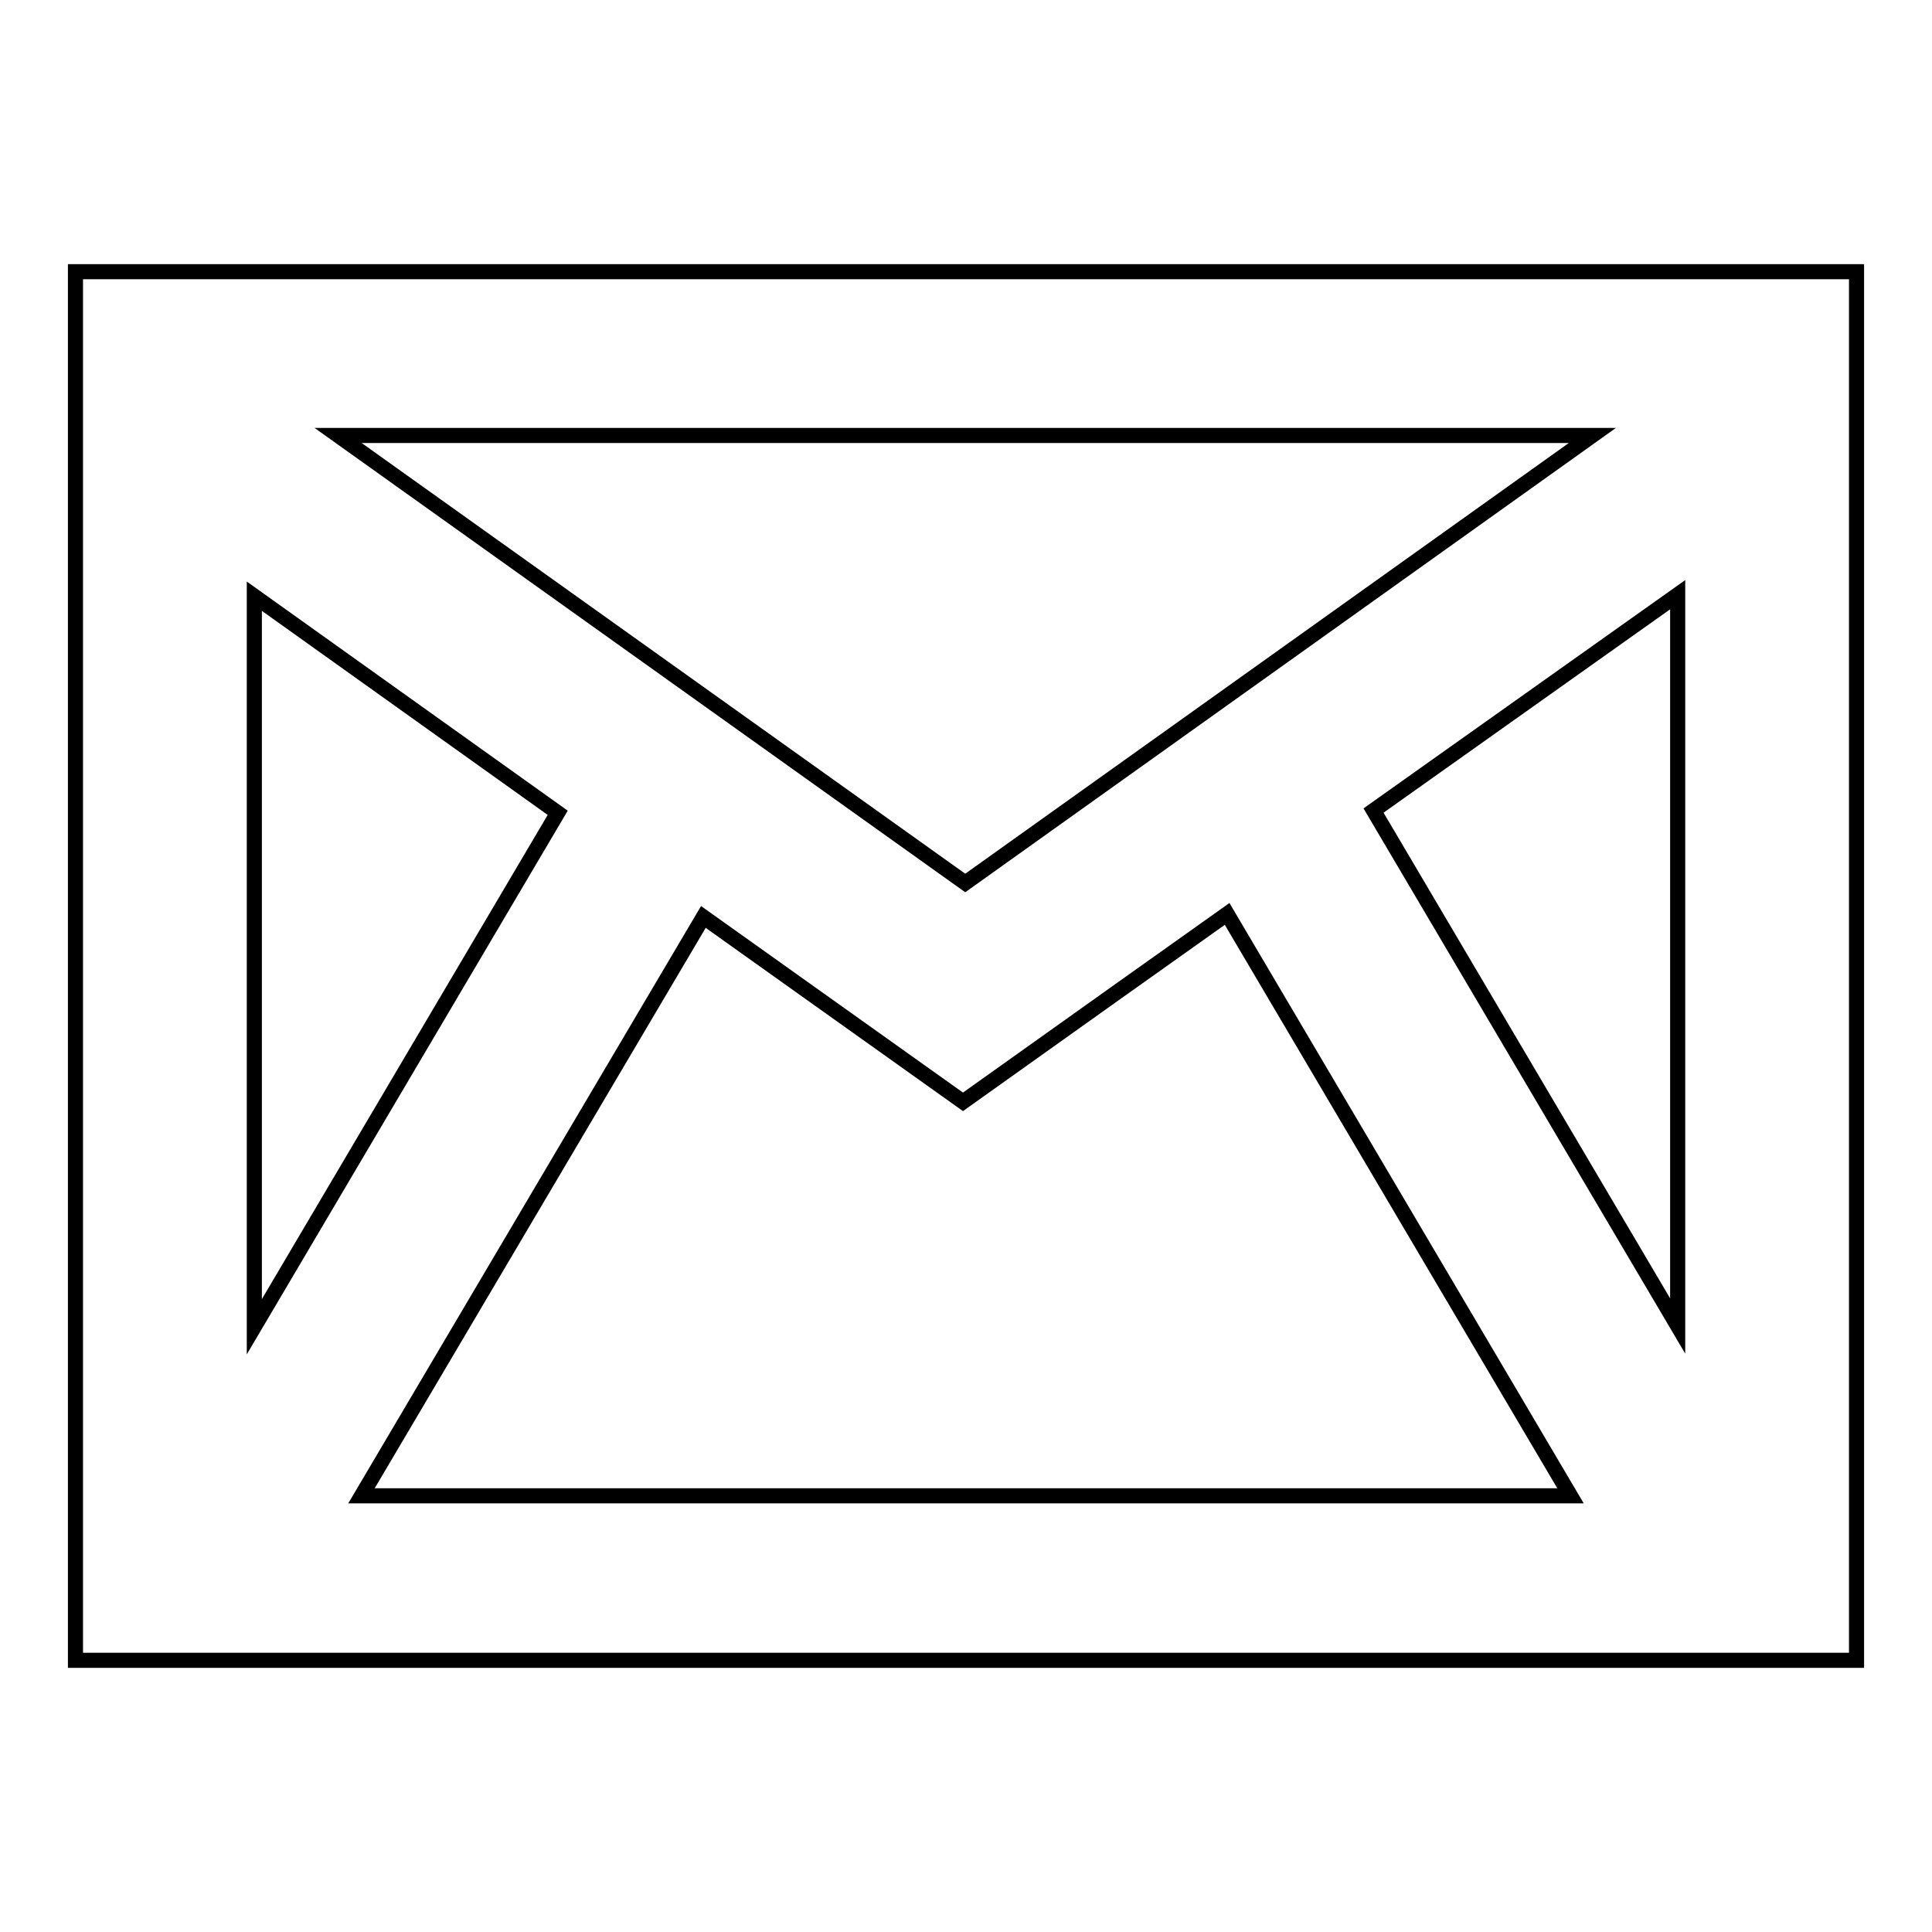
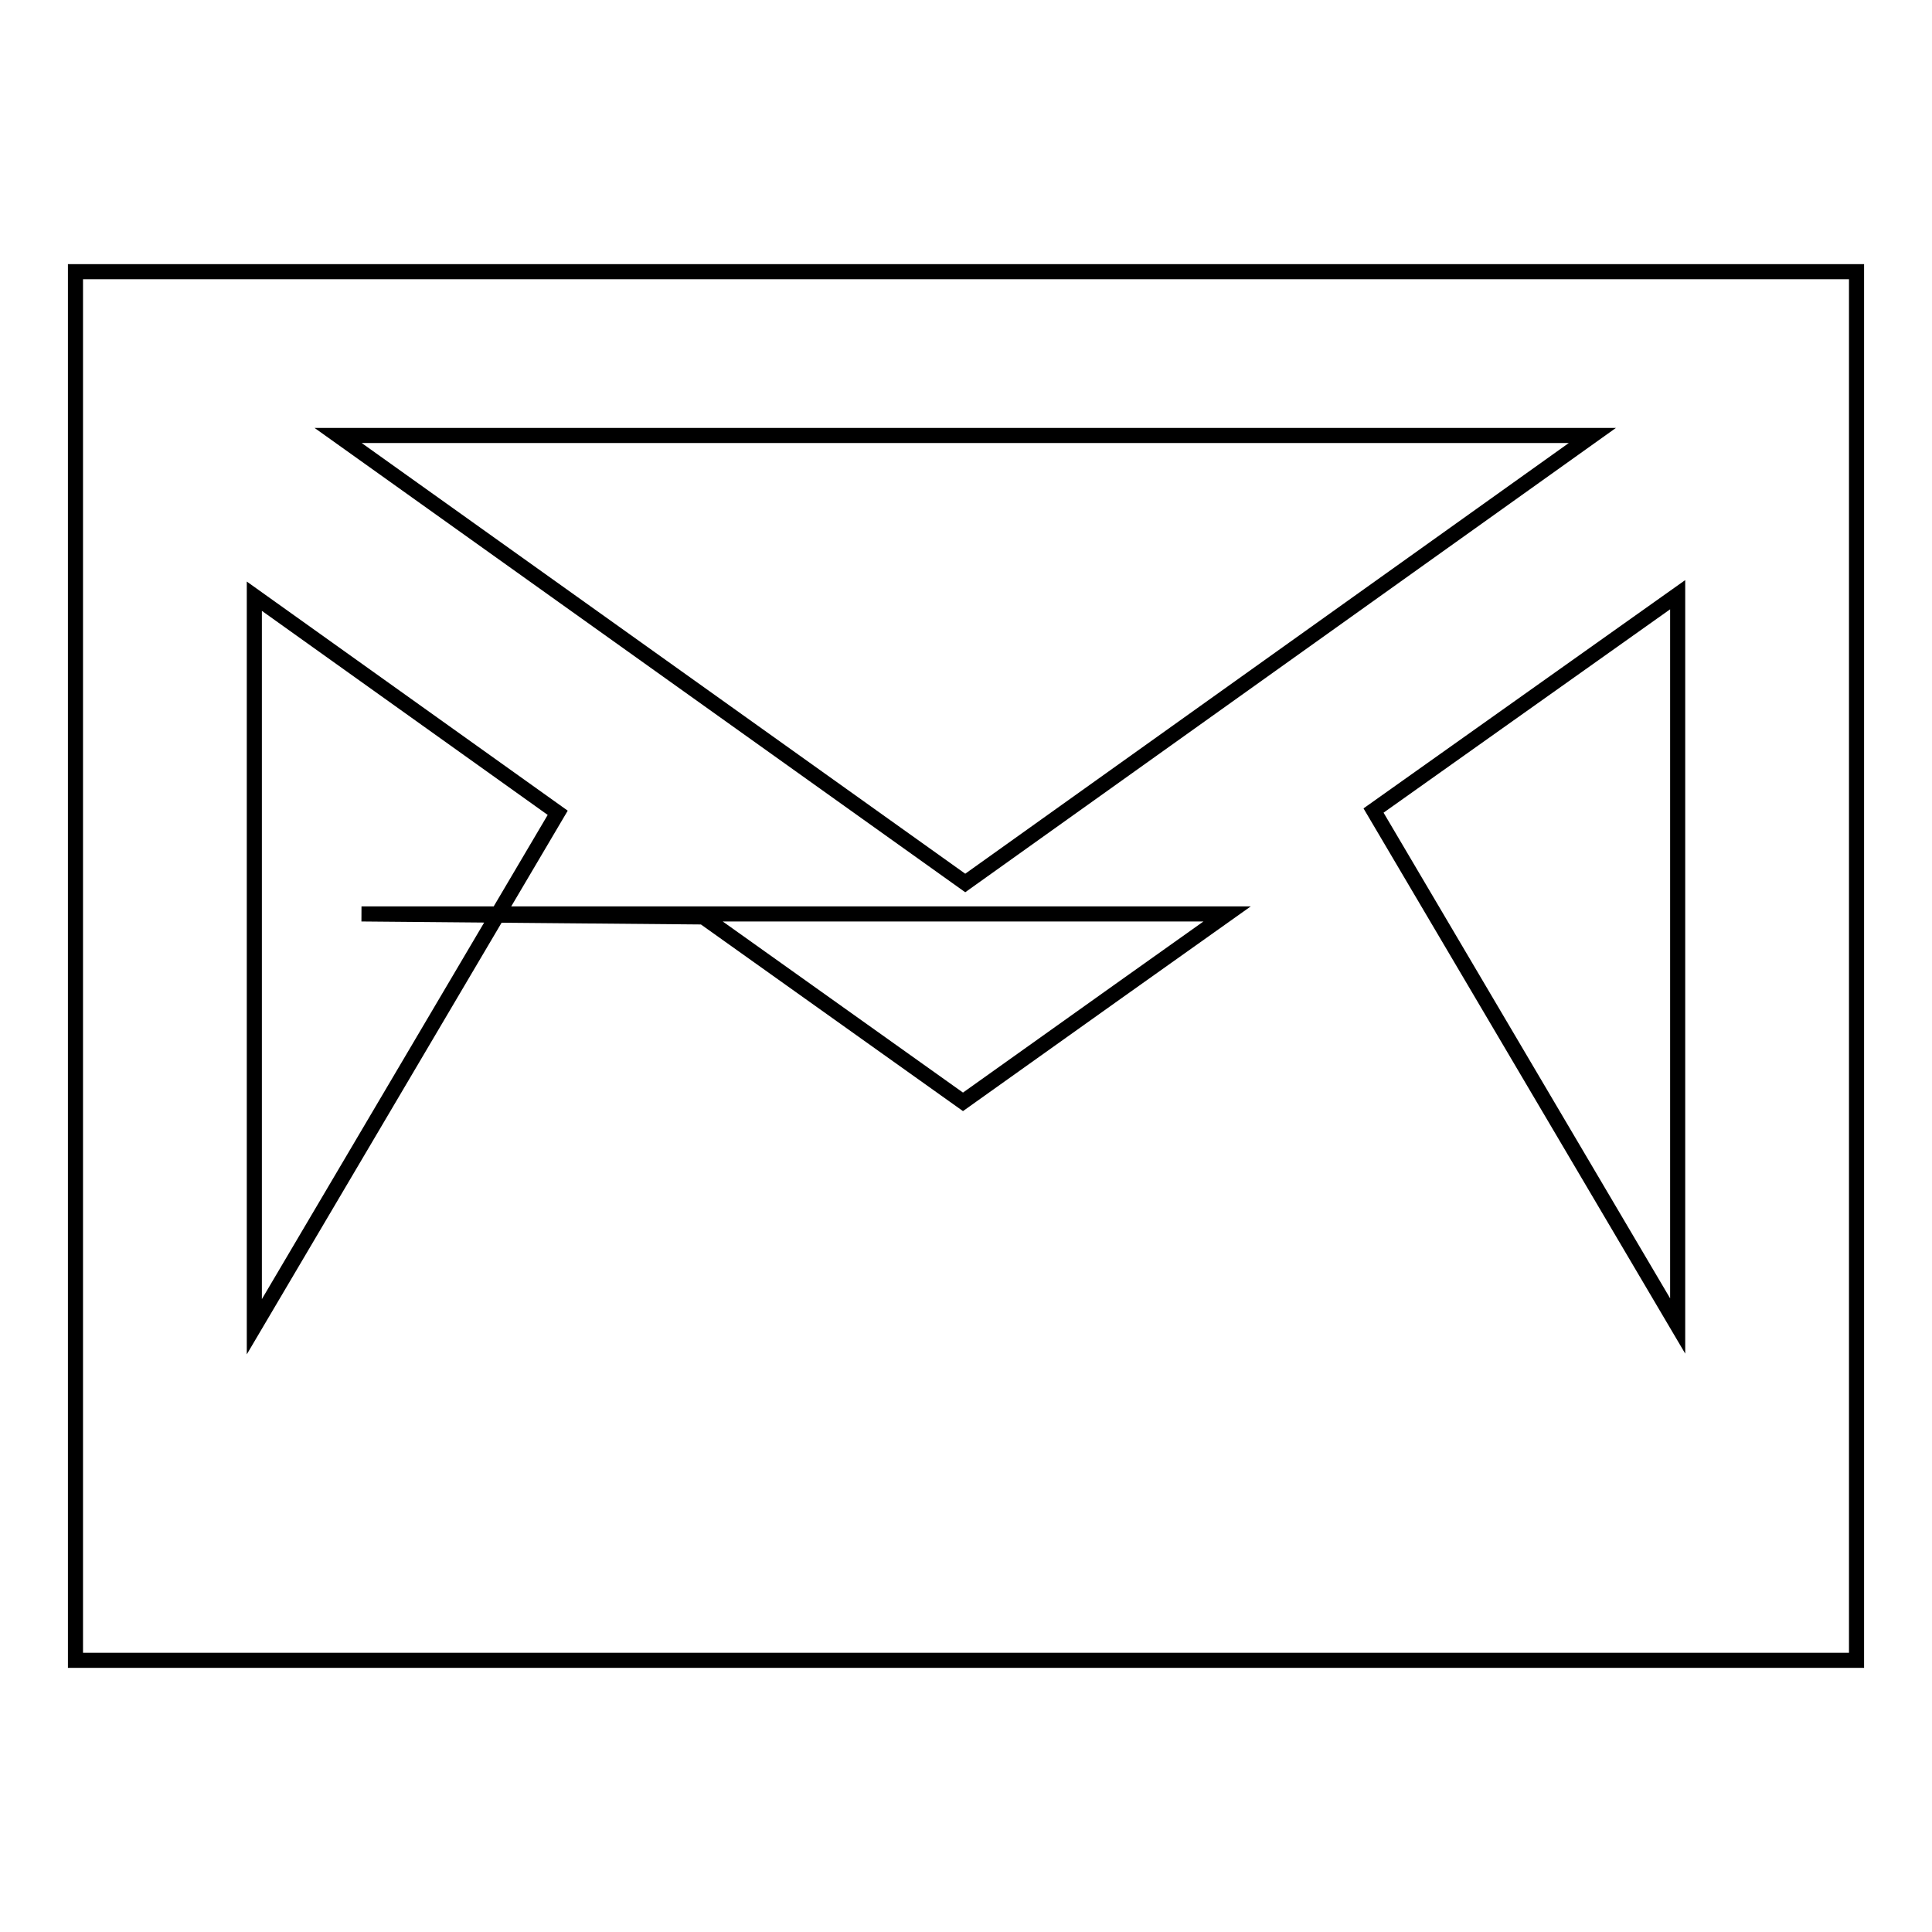
<svg xmlns="http://www.w3.org/2000/svg" version="1.1" x="0px" y="0px" viewBox="0 0 256 256" enable-background="new 0 0 256 256" xml:space="preserve">
  <g>
-     <path stroke-width="2" fill-opacity="0" stroke="#000000" d="M10,36v184h236V36H10z M73.9,107.7l-40.2,68.1V79L73.9,107.7z M44.8,57.7H211L127.9,117L44.8,57.7z  M93.2,121.5l34.4,24.5l20.5-14.6l14.5-10.3l45.5,77.1H47.9L93.2,121.5z M182,107.4l40.3-28.6v96.9L182,107.4z" />
+     <path stroke-width="2" fill-opacity="0" stroke="#000000" d="M10,36v184h236V36H10z M73.9,107.7l-40.2,68.1V79L73.9,107.7z M44.8,57.7H211L127.9,117L44.8,57.7z  M93.2,121.5l34.4,24.5l20.5-14.6l14.5-10.3H47.9L93.2,121.5z M182,107.4l40.3-28.6v96.9L182,107.4z" />
  </g>
</svg>